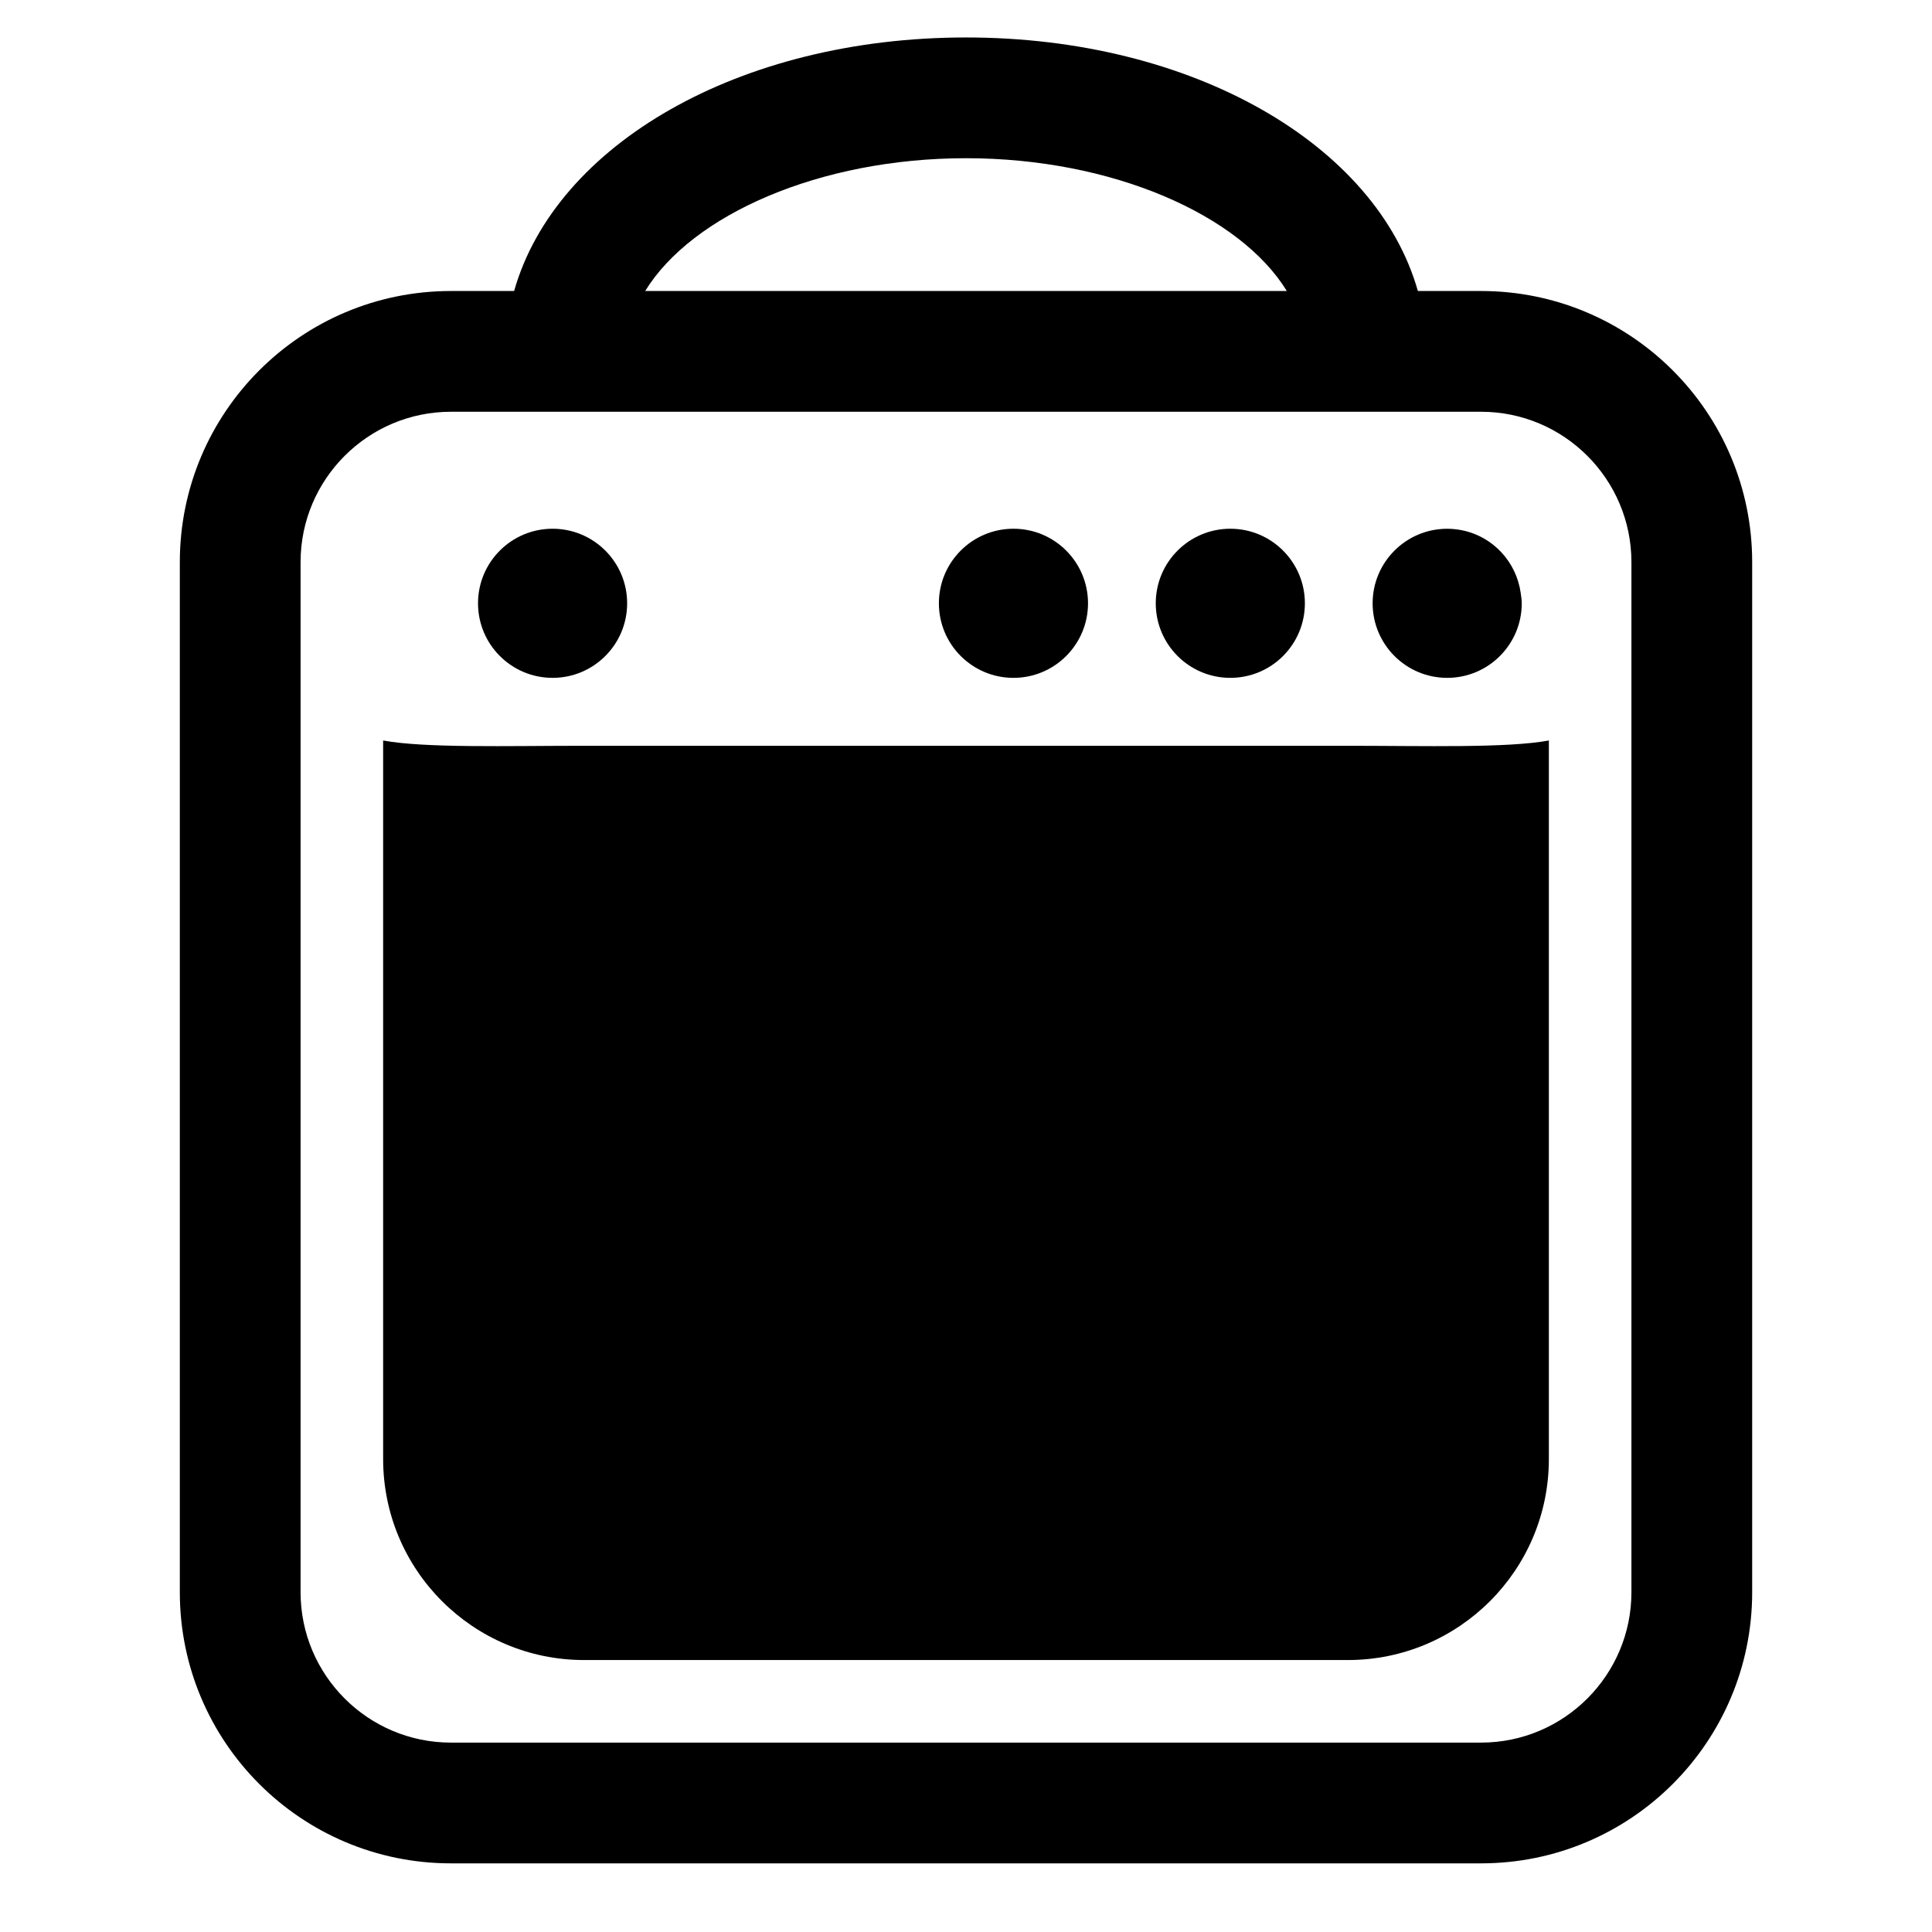
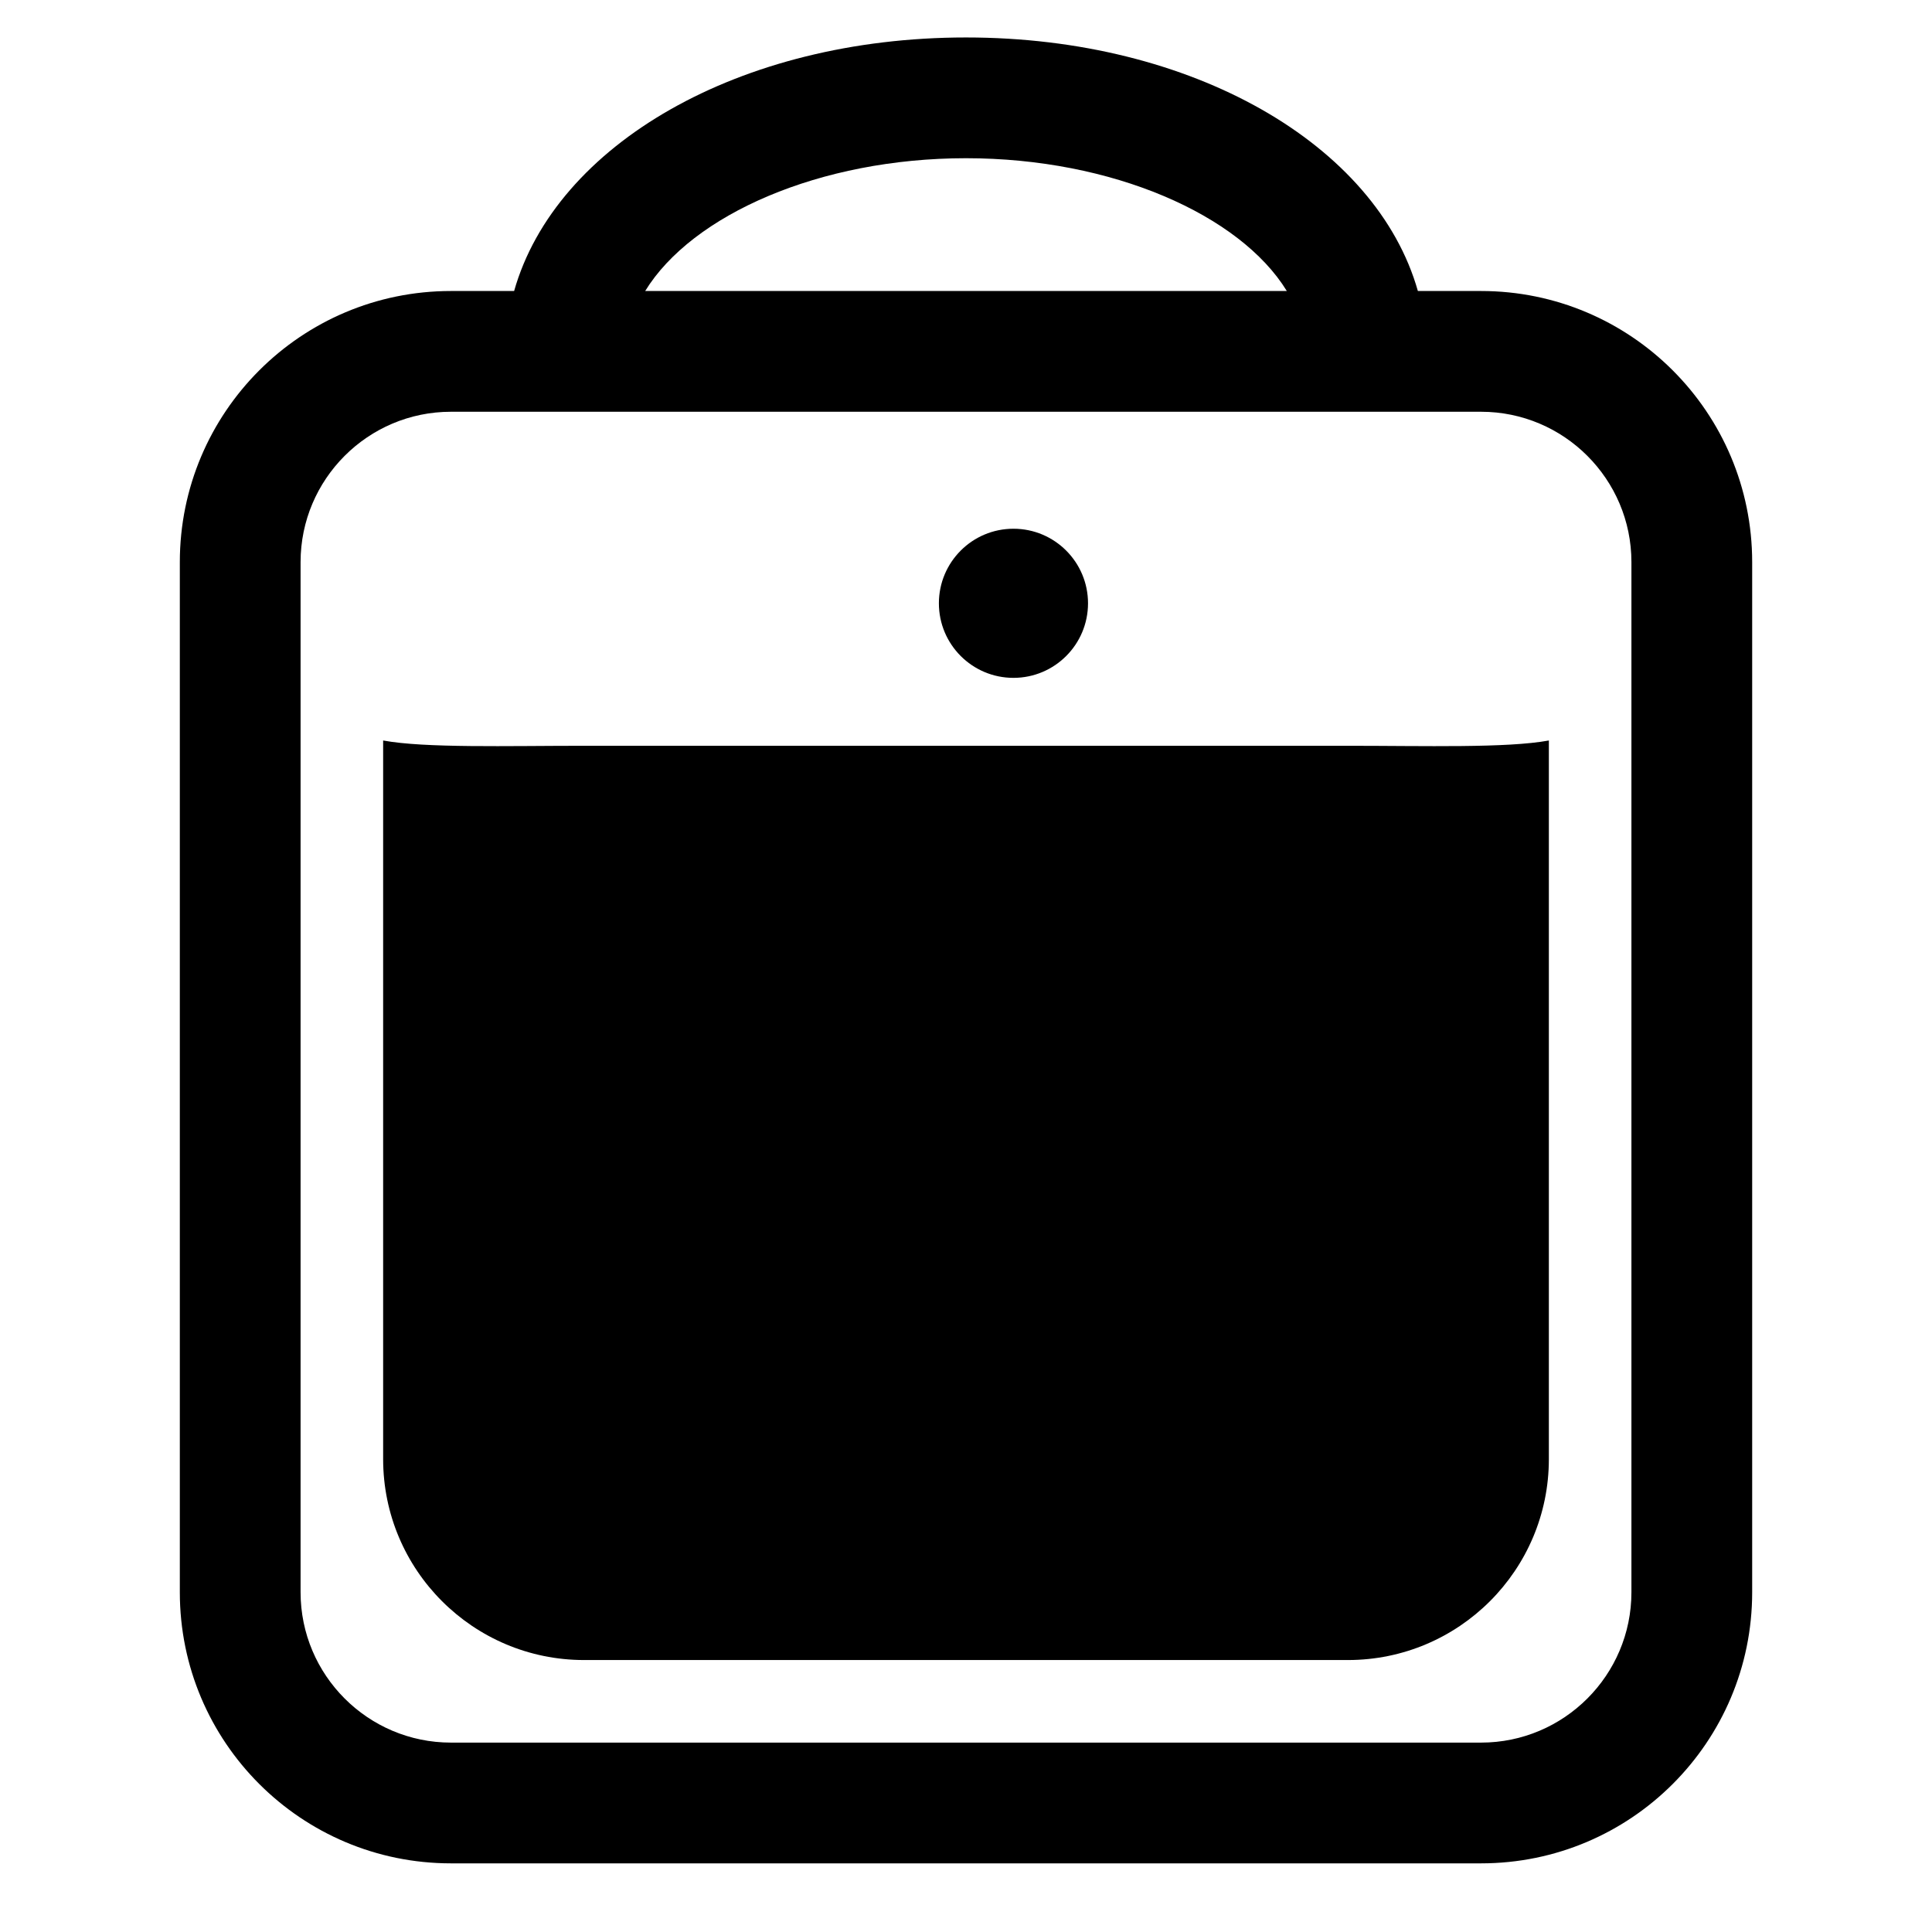
<svg xmlns="http://www.w3.org/2000/svg" version="1.1" id="Capa_1" x="0px" y="0px" width="64px" height="64px" viewBox="0 0 64 64" style="enable-background:new 0 0 64 64;" xml:space="preserve">
  <path d="M58.043,18.62c0-4.96-4.021-8.98-8.98-8.98h-2.094C45.595,4.793,39.513,1.241,32,1.241S18.405,4.793,17.031,9.64h-2.094  c-4.96,0-8.98,4.021-8.98,8.98v34.126c0,4.96,4.021,8.98,8.98,8.98h34.126c4.96,0,8.98-4.021,8.98-8.98V18.62z M32,5.241  c4.841,0,9.076,1.871,10.627,4.398H21.373C22.924,7.112,27.159,5.241,32,5.241z M54.043,52.746c0,2.746-2.234,4.98-4.98,4.98H14.937  c-2.746,0-4.98-2.234-4.98-4.98V18.62c0-2.746,2.234-4.98,4.98-4.98h34.126c2.746,0,4.98,2.234,4.98,4.98V52.746z" />
  <path d="M44.65,24.705h-25.3c-2.563,0-5.258,0.081-6.658-0.175v23.803c0,3.677,2.981,6.658,6.658,6.658h25.3  c3.677,0,6.658-2.981,6.658-6.658V24.53C49.908,24.786,47.213,24.705,44.65,24.705z" />
-   <circle cx="18.305" cy="19.985" r="2.47" />
  <circle cx="33.572" cy="19.985" r="2.47" />
-   <circle cx="40.756" cy="19.985" r="2.47" />
-   <path d="M47.94,22.455c1.364,0,2.47-1.106,2.47-2.47c0-0.115-0.019-0.226-0.034-0.337c-0.143-1.035-0.916-1.868-1.928-2.079  c-0.164-0.034-0.334-0.053-0.508-0.053c-1.364,0-2.47,1.106-2.47,2.47C45.471,21.349,46.576,22.455,47.94,22.455z" />
</svg>